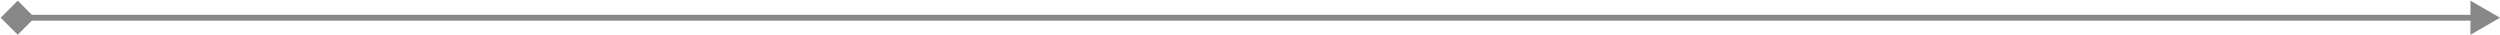
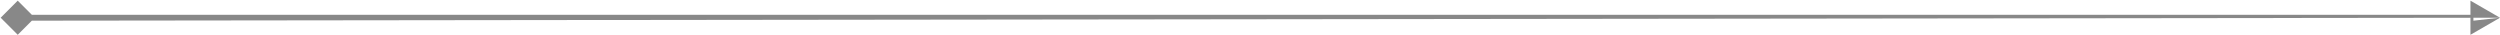
<svg xmlns="http://www.w3.org/2000/svg" width="423" height="6" viewBox="0 0 423 6" fill="none">
-   <path opacity="0.5" d="M0.113 3L3 5.887L5.887 3L3 0.113L0.113 3ZM423 3L418 0.113V5.887L423 3ZM3 3.5L418.5 3.5V2.5L3 2.5V3.5Z" fill="#121212" />
+   <path opacity="0.5" d="M0.113 3L3 5.887L5.887 3L3 0.113L0.113 3ZM423 3L418 0.113V5.887L423 3ZL418.5 3.5V2.5L3 2.5V3.5Z" fill="#121212" />
</svg>